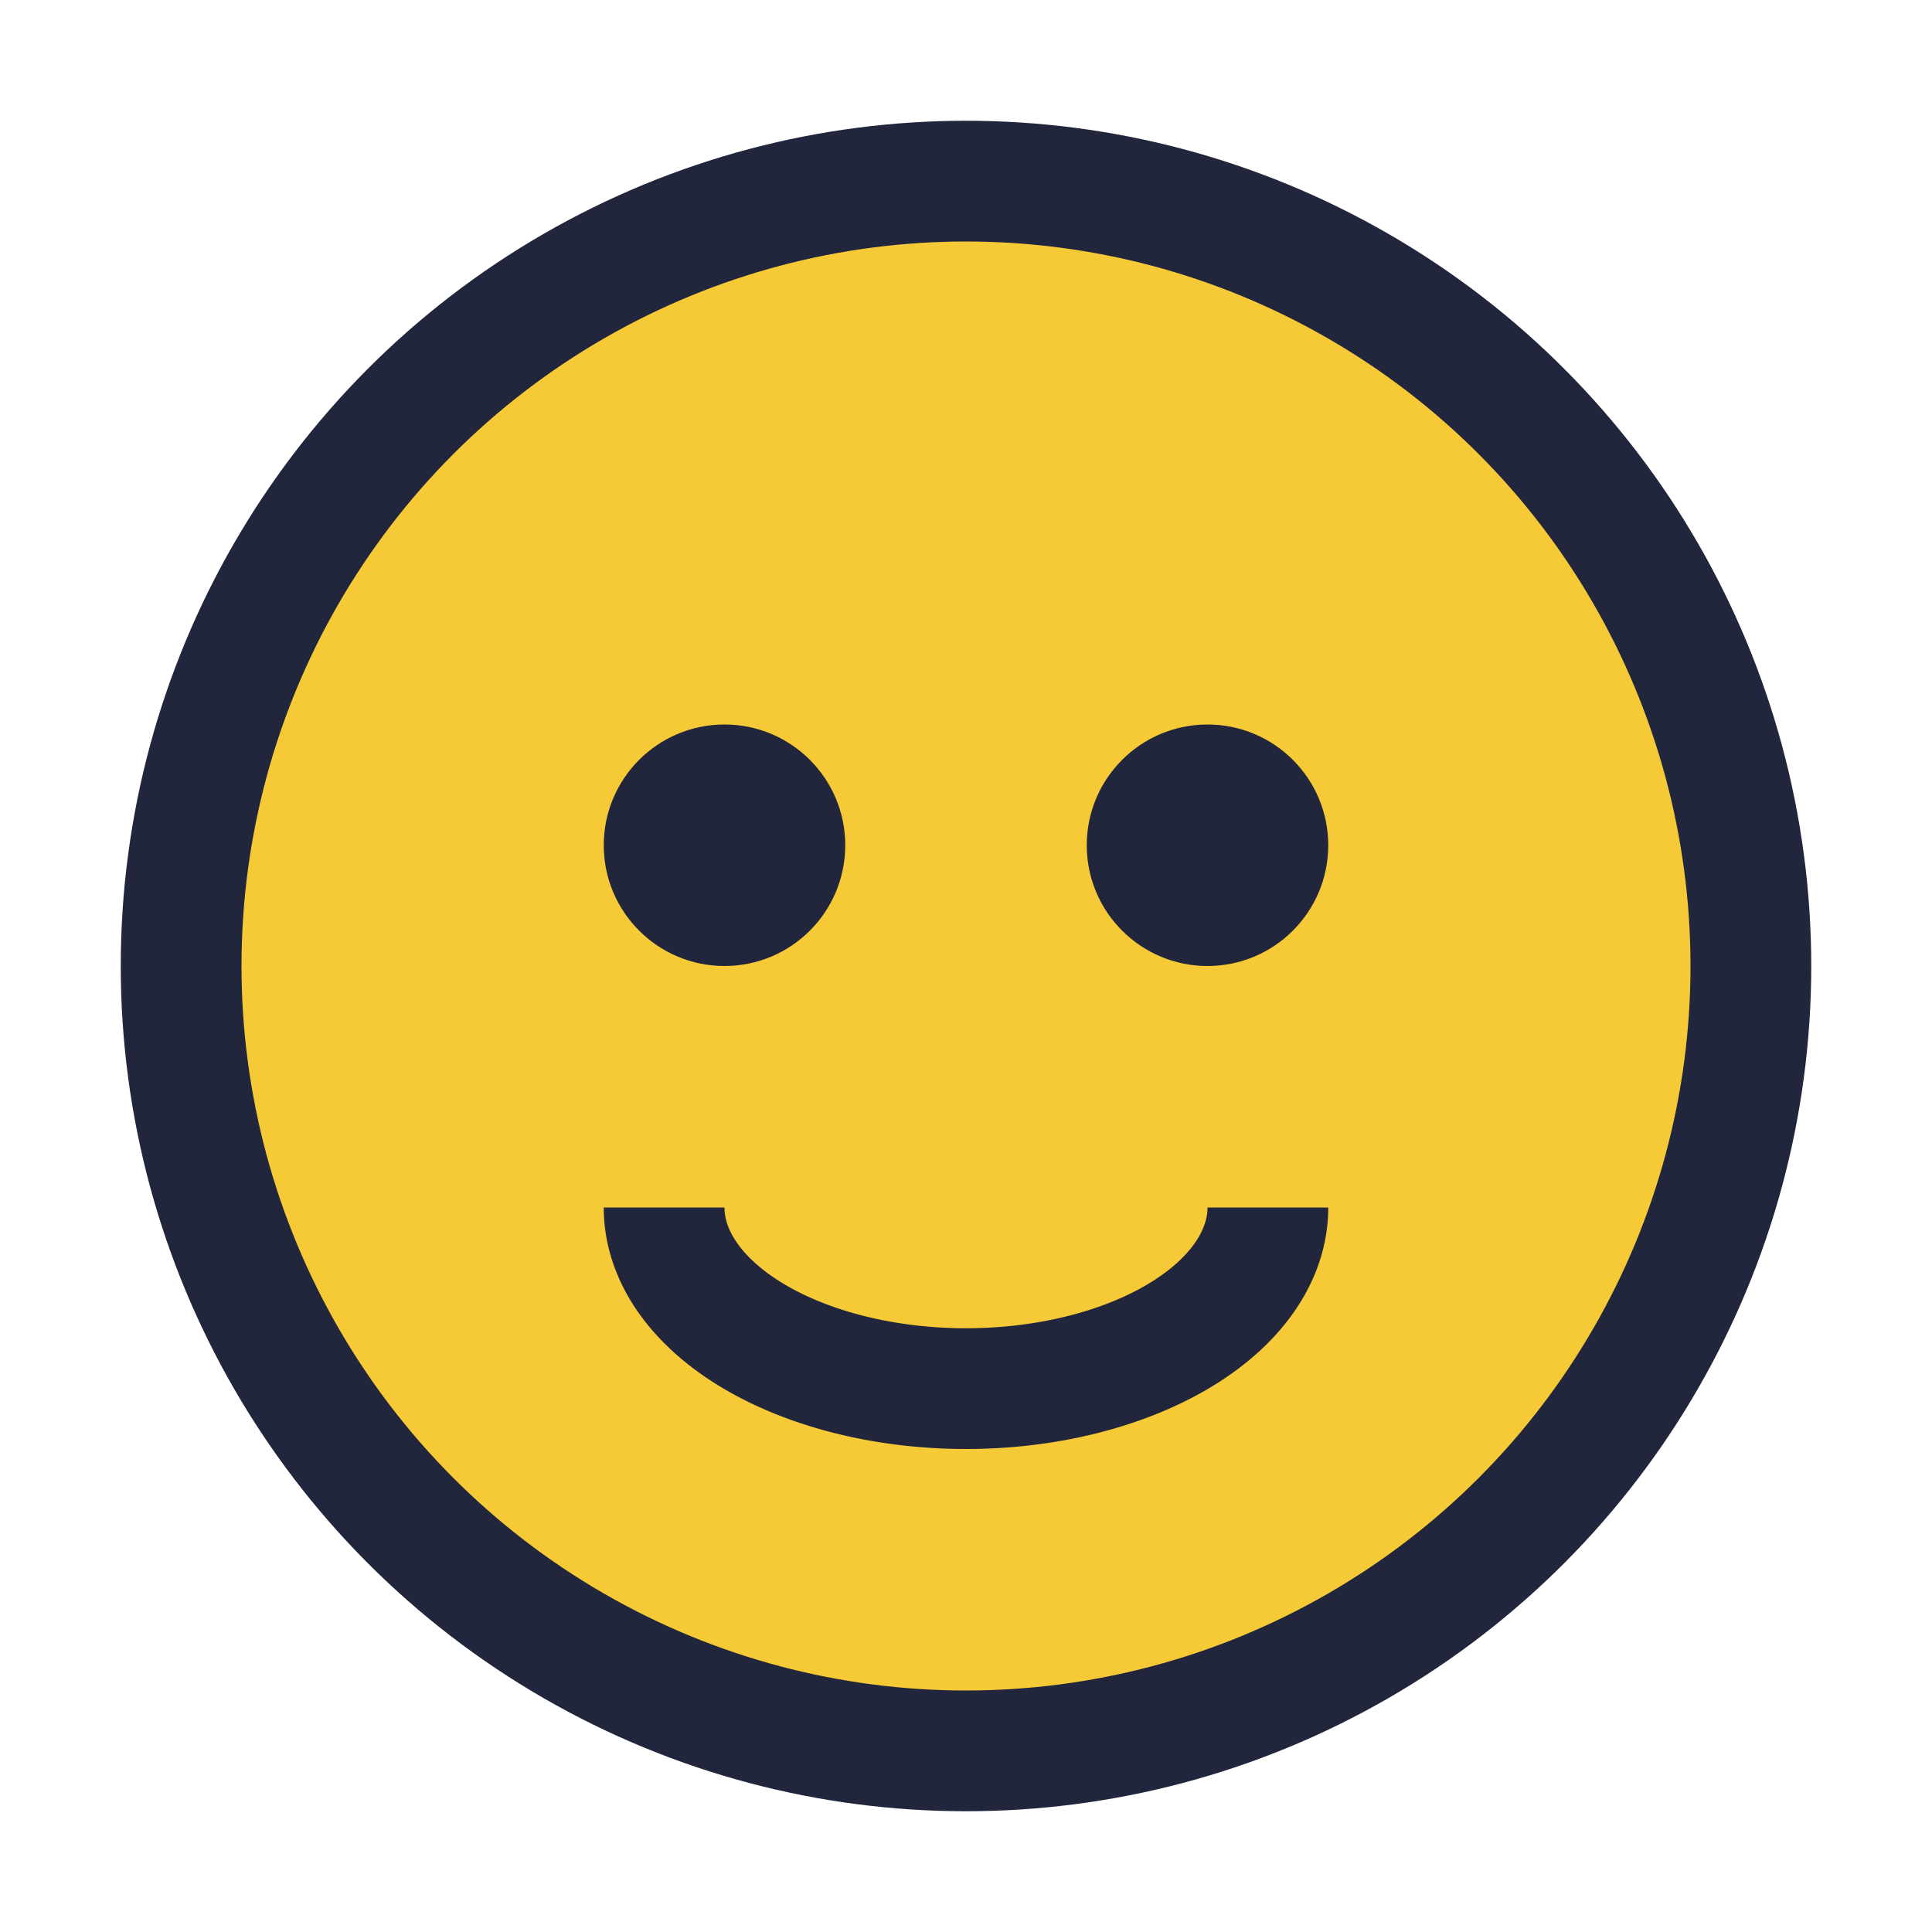
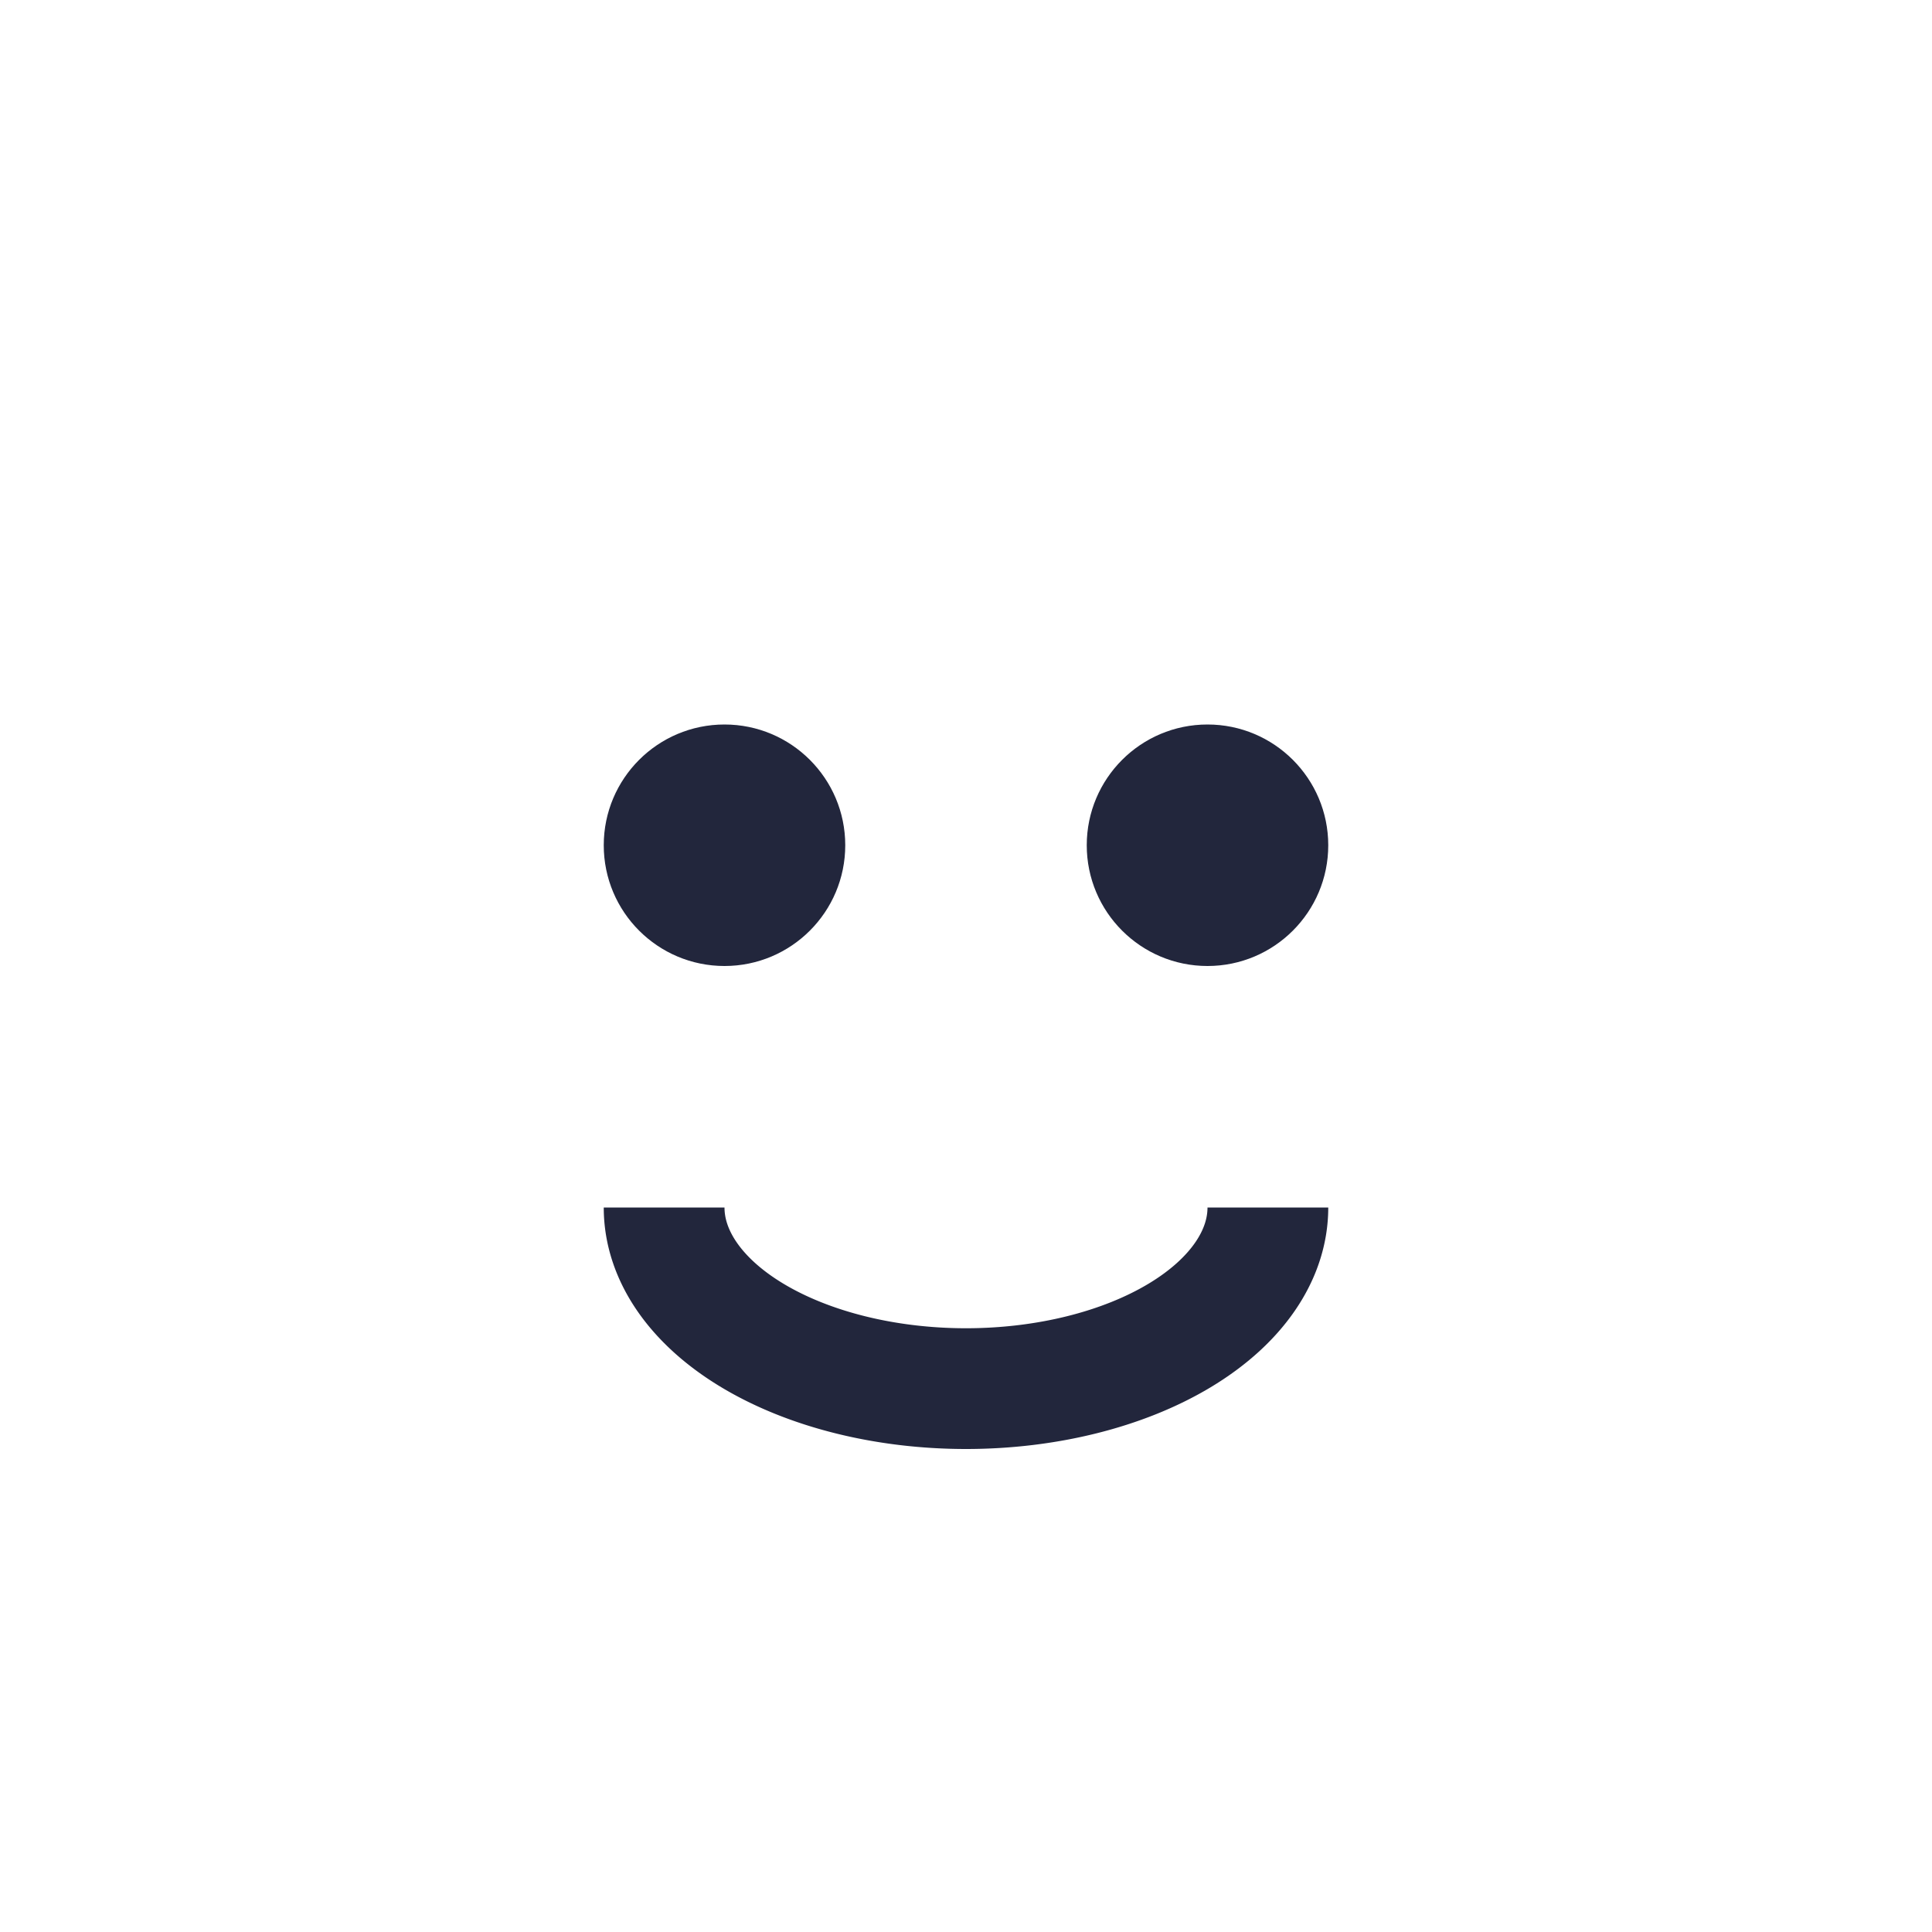
<svg xmlns="http://www.w3.org/2000/svg" width="32" height="32" viewBox="0 0 32 32">
-   <circle cx="16" cy="16" r="13" fill="#F6CA37" stroke="#22263C" stroke-width="2" />
  <circle cx="12" cy="14" r="2" fill="#22263C" />
  <circle cx="20" cy="14" r="2" fill="#22263C" />
  <path d="M11 20a5 3 0 0 0 10 0" stroke="#22263C" stroke-width="2" fill="none" />
</svg>